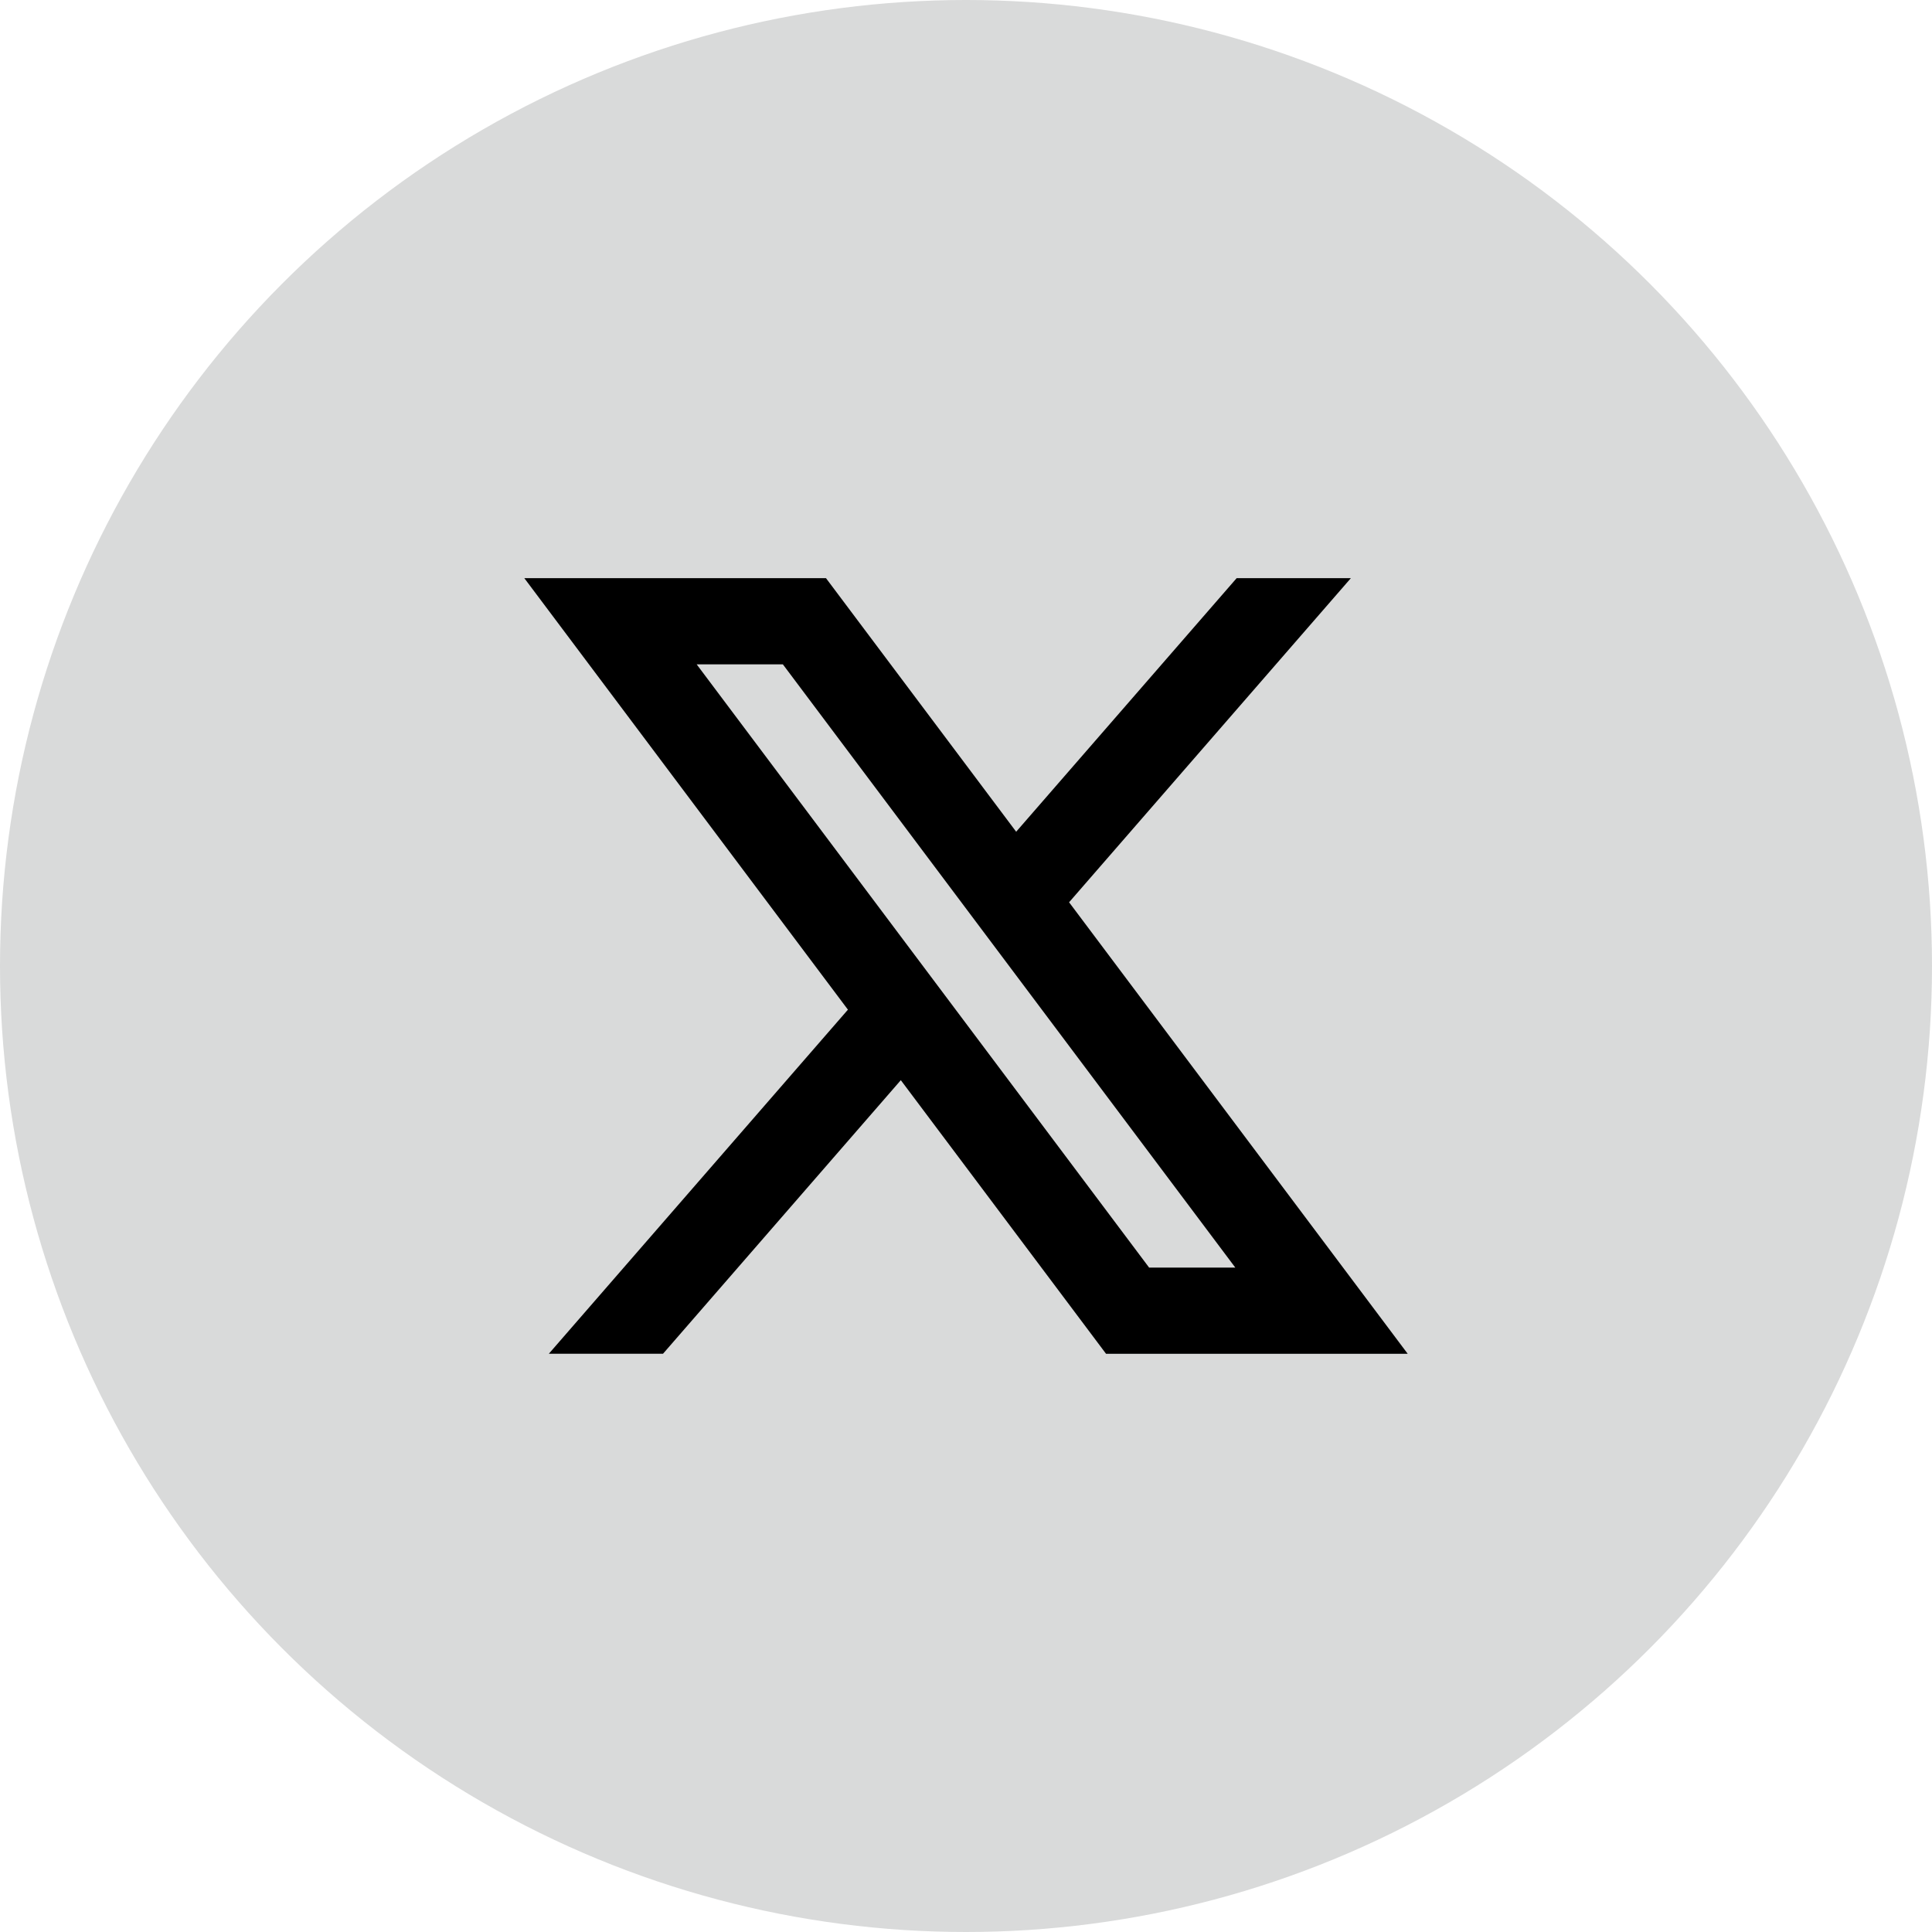
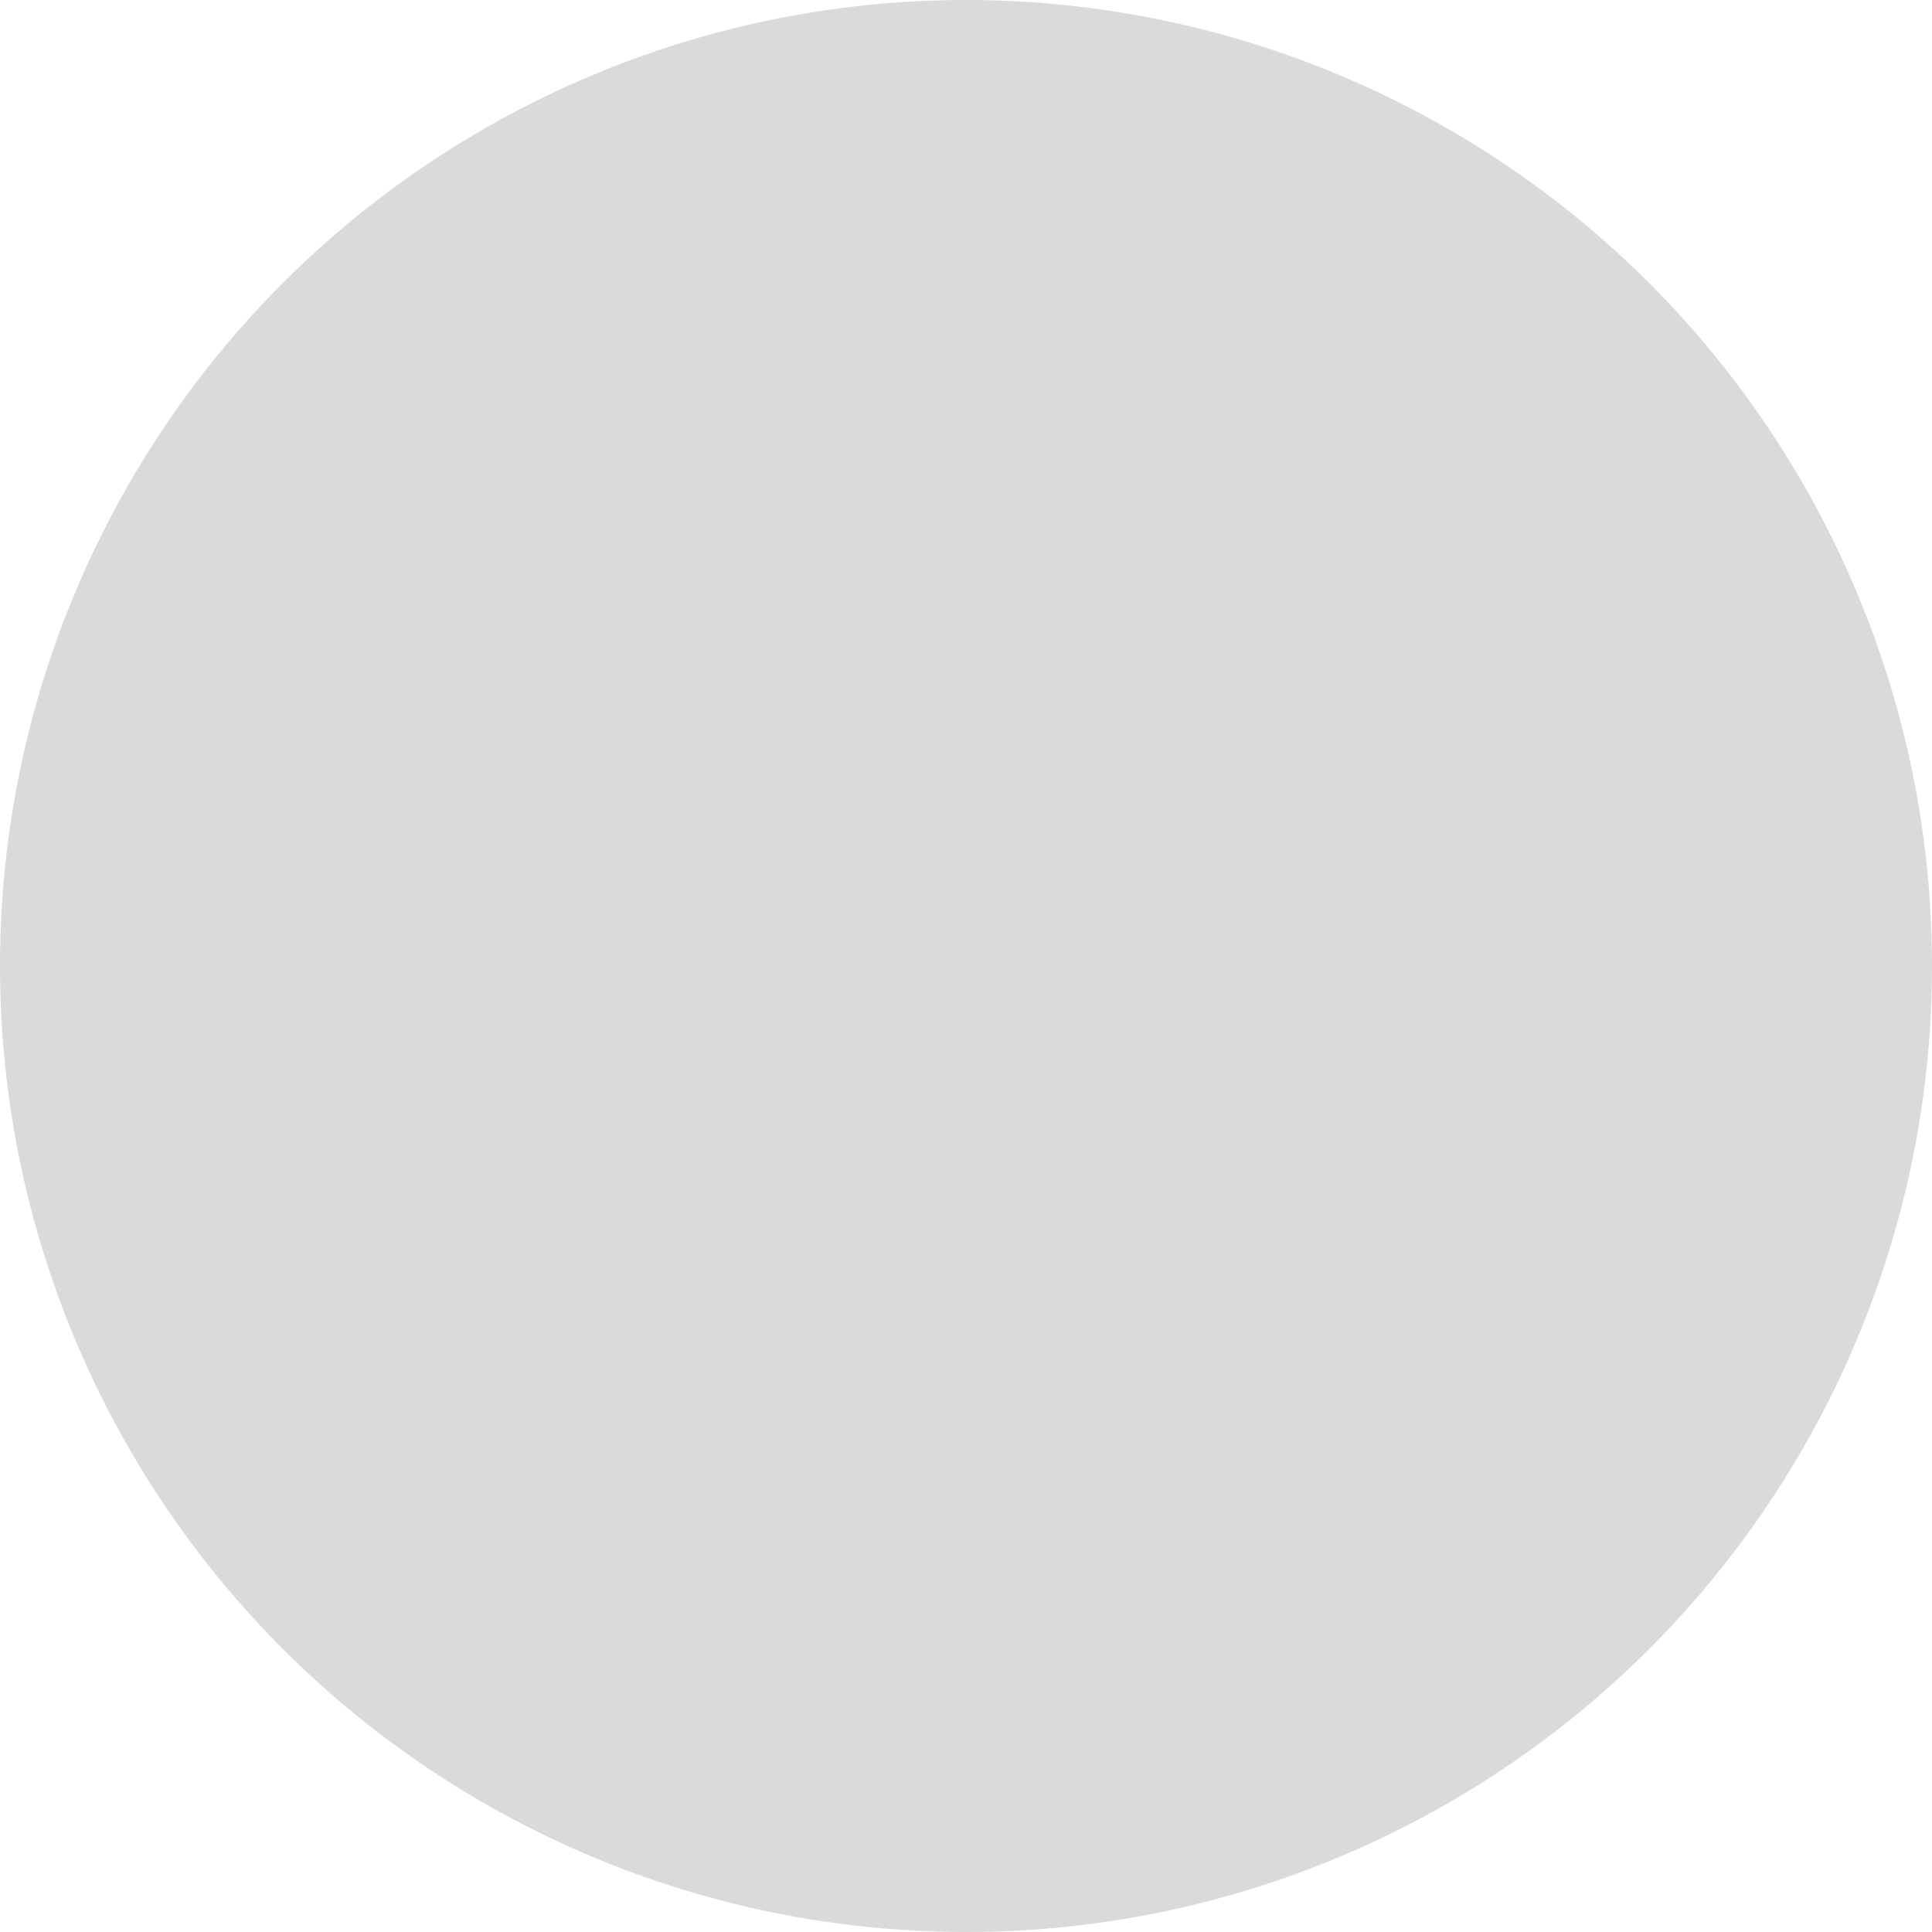
<svg xmlns="http://www.w3.org/2000/svg" xml:space="preserve" width="2.187cm" height="2.187cm" version="1.1" style="shape-rendering:geometricPrecision; text-rendering:geometricPrecision; image-rendering:optimizeQuality; fill-rule:evenodd; clip-rule:evenodd" viewBox="0 0 526.06 526.06">
  <defs>
    <style type="text/css">
   
    .fil0 {fill:#D9DADA}
    .fil1 {fill:black}
   
  </style>
  </defs>
  <g id="Слой_x0020_1">
    <circle class="fil0" cx="263.03" cy="263.03" r="263.03" />
-     <path id="twitter-x-line.svg" class="fil1" d="M245.29 294.13l55.87 74.49 82.14 0 -92.2 -122.94 76.73 -88.26 -31.1 0 -60.04 69.05 -51.79 -69.05 -82.14 0 88.12 117.5 -81.44 93.69 31.09 0 64.75 -74.49zm67.6 51.02l-123.19 -164.25 23.47 0 123.19 164.25 -23.47 0z" />
  </g>
</svg>